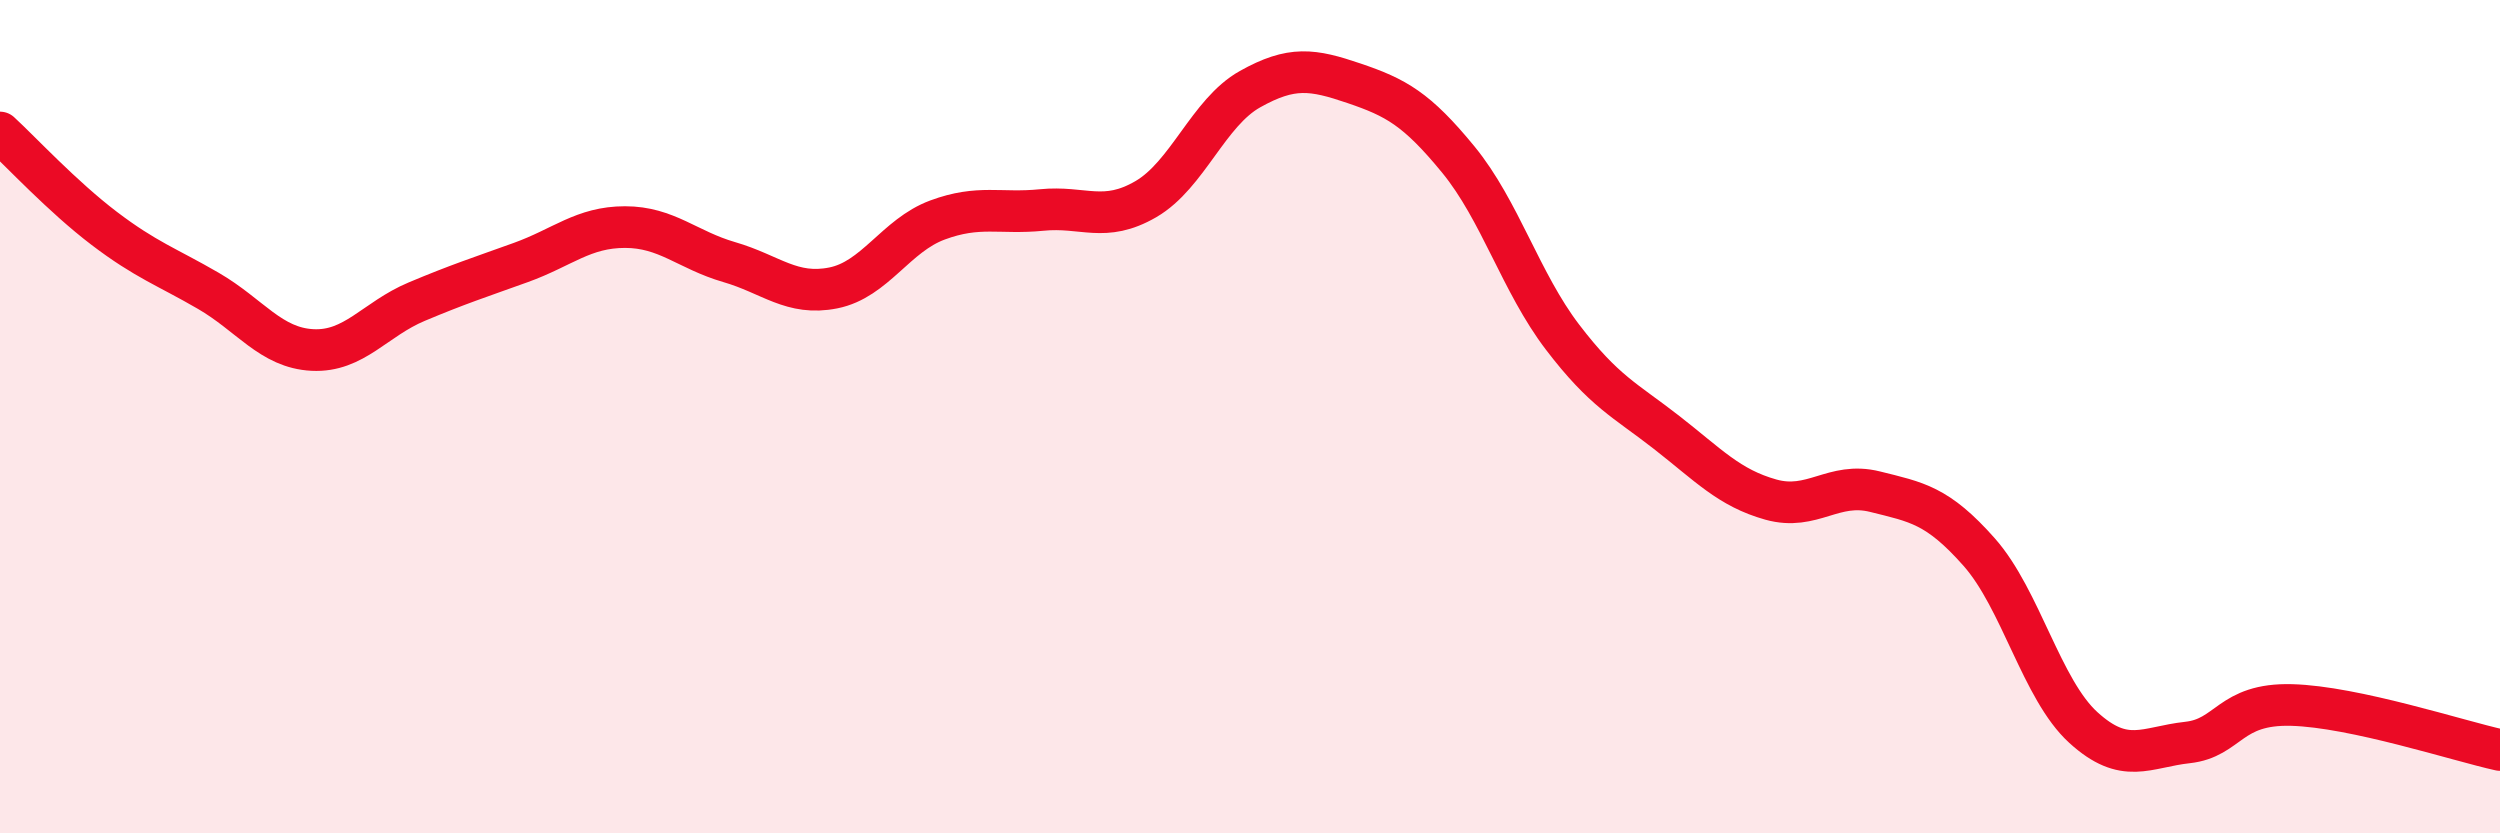
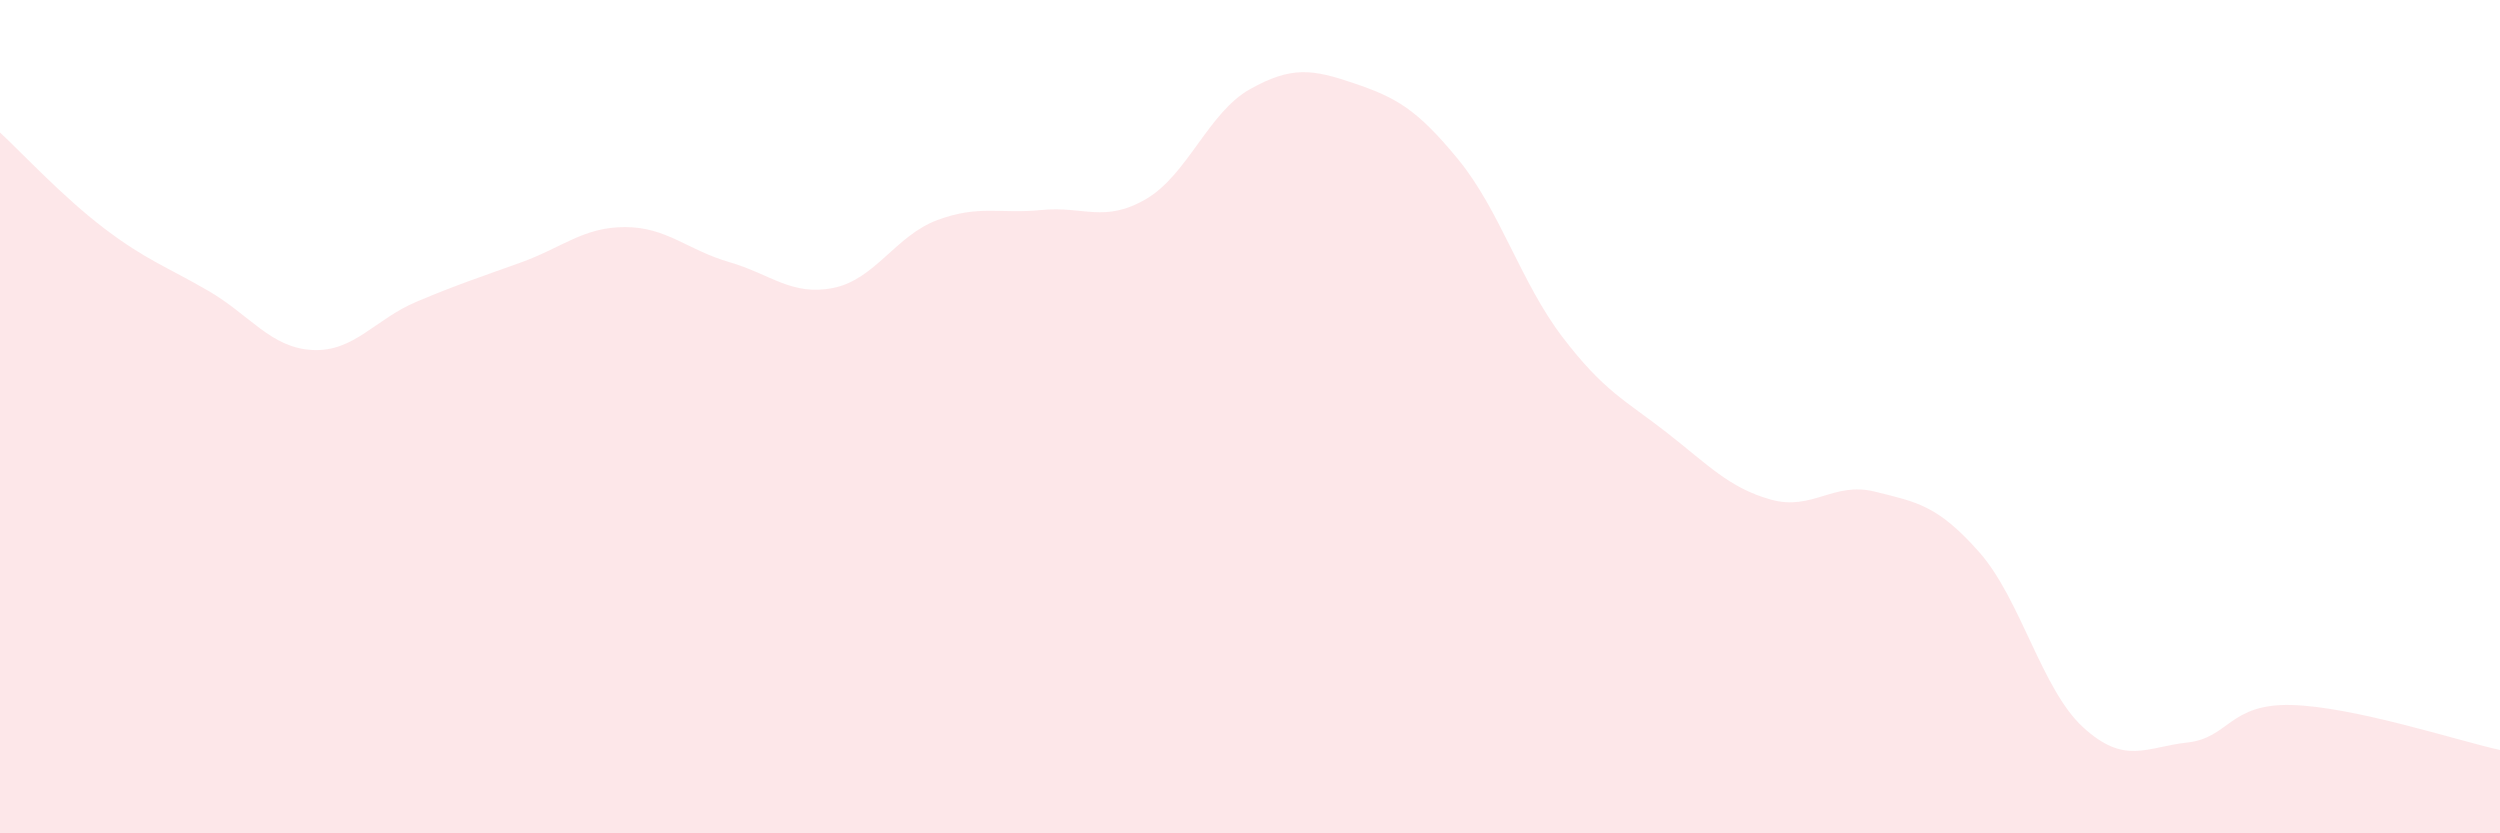
<svg xmlns="http://www.w3.org/2000/svg" width="60" height="20" viewBox="0 0 60 20">
  <path d="M 0,3.18 C 0.5,3.64 1.5,4.72 2.5,5.48 C 3.5,6.24 4,6.4 5,6.98 C 6,7.56 6.5,8.35 7.5,8.4 C 8.5,8.45 9,7.66 10,7.24 C 11,6.82 11.5,6.66 12.5,6.3 C 13.5,5.94 14,5.45 15,5.45 C 16,5.45 16.5,6 17.5,6.29 C 18.5,6.58 19,7.11 20,6.91 C 21,6.71 21.5,5.65 22.5,5.28 C 23.5,4.91 24,5.14 25,5.04 C 26,4.94 26.5,5.36 27.5,4.78 C 28.5,4.2 29,2.7 30,2.14 C 31,1.58 31.5,1.66 32.5,2 C 33.5,2.34 34,2.61 35,3.83 C 36,5.05 36.5,6.78 37.5,8.09 C 38.5,9.4 39,9.6 40,10.38 C 41,11.16 41.5,11.71 42.5,11.99 C 43.5,12.27 44,11.55 45,11.8 C 46,12.05 46.5,12.12 47.5,13.25 C 48.5,14.38 49,16.55 50,17.46 C 51,18.37 51.5,17.93 52.5,17.82 C 53.5,17.71 53.5,16.88 55,16.92 C 56.5,16.96 59,17.78 60,18L60 20L0 20Z" fill="#EB0A25" opacity="0.1" stroke-linecap="round" stroke-linejoin="round" />
-   <path d="M 0,3.18 C 0.5,3.64 1.5,4.72 2.5,5.48 C 3.5,6.24 4,6.4 5,6.98 C 6,7.56 6.5,8.35 7.5,8.4 C 8.5,8.45 9,7.66 10,7.24 C 11,6.82 11.5,6.66 12.5,6.3 C 13.5,5.94 14,5.45 15,5.45 C 16,5.45 16.5,6 17.5,6.29 C 18.5,6.58 19,7.11 20,6.91 C 21,6.71 21.5,5.65 22.5,5.28 C 23.5,4.91 24,5.14 25,5.04 C 26,4.94 26.5,5.36 27.5,4.78 C 28.5,4.2 29,2.7 30,2.14 C 31,1.58 31.5,1.66 32.5,2 C 33.5,2.34 34,2.61 35,3.83 C 36,5.05 36.5,6.78 37.5,8.09 C 38.5,9.4 39,9.6 40,10.38 C 41,11.16 41.5,11.71 42.5,11.99 C 43.5,12.27 44,11.55 45,11.8 C 46,12.05 46.5,12.12 47.5,13.25 C 48.5,14.38 49,16.55 50,17.46 C 51,18.37 51.5,17.93 52.5,17.82 C 53.5,17.71 53.5,16.88 55,16.92 C 56.5,16.96 59,17.78 60,18" stroke="#EB0A25" stroke-width="1" fill="none" stroke-linecap="round" stroke-linejoin="round" />
</svg>